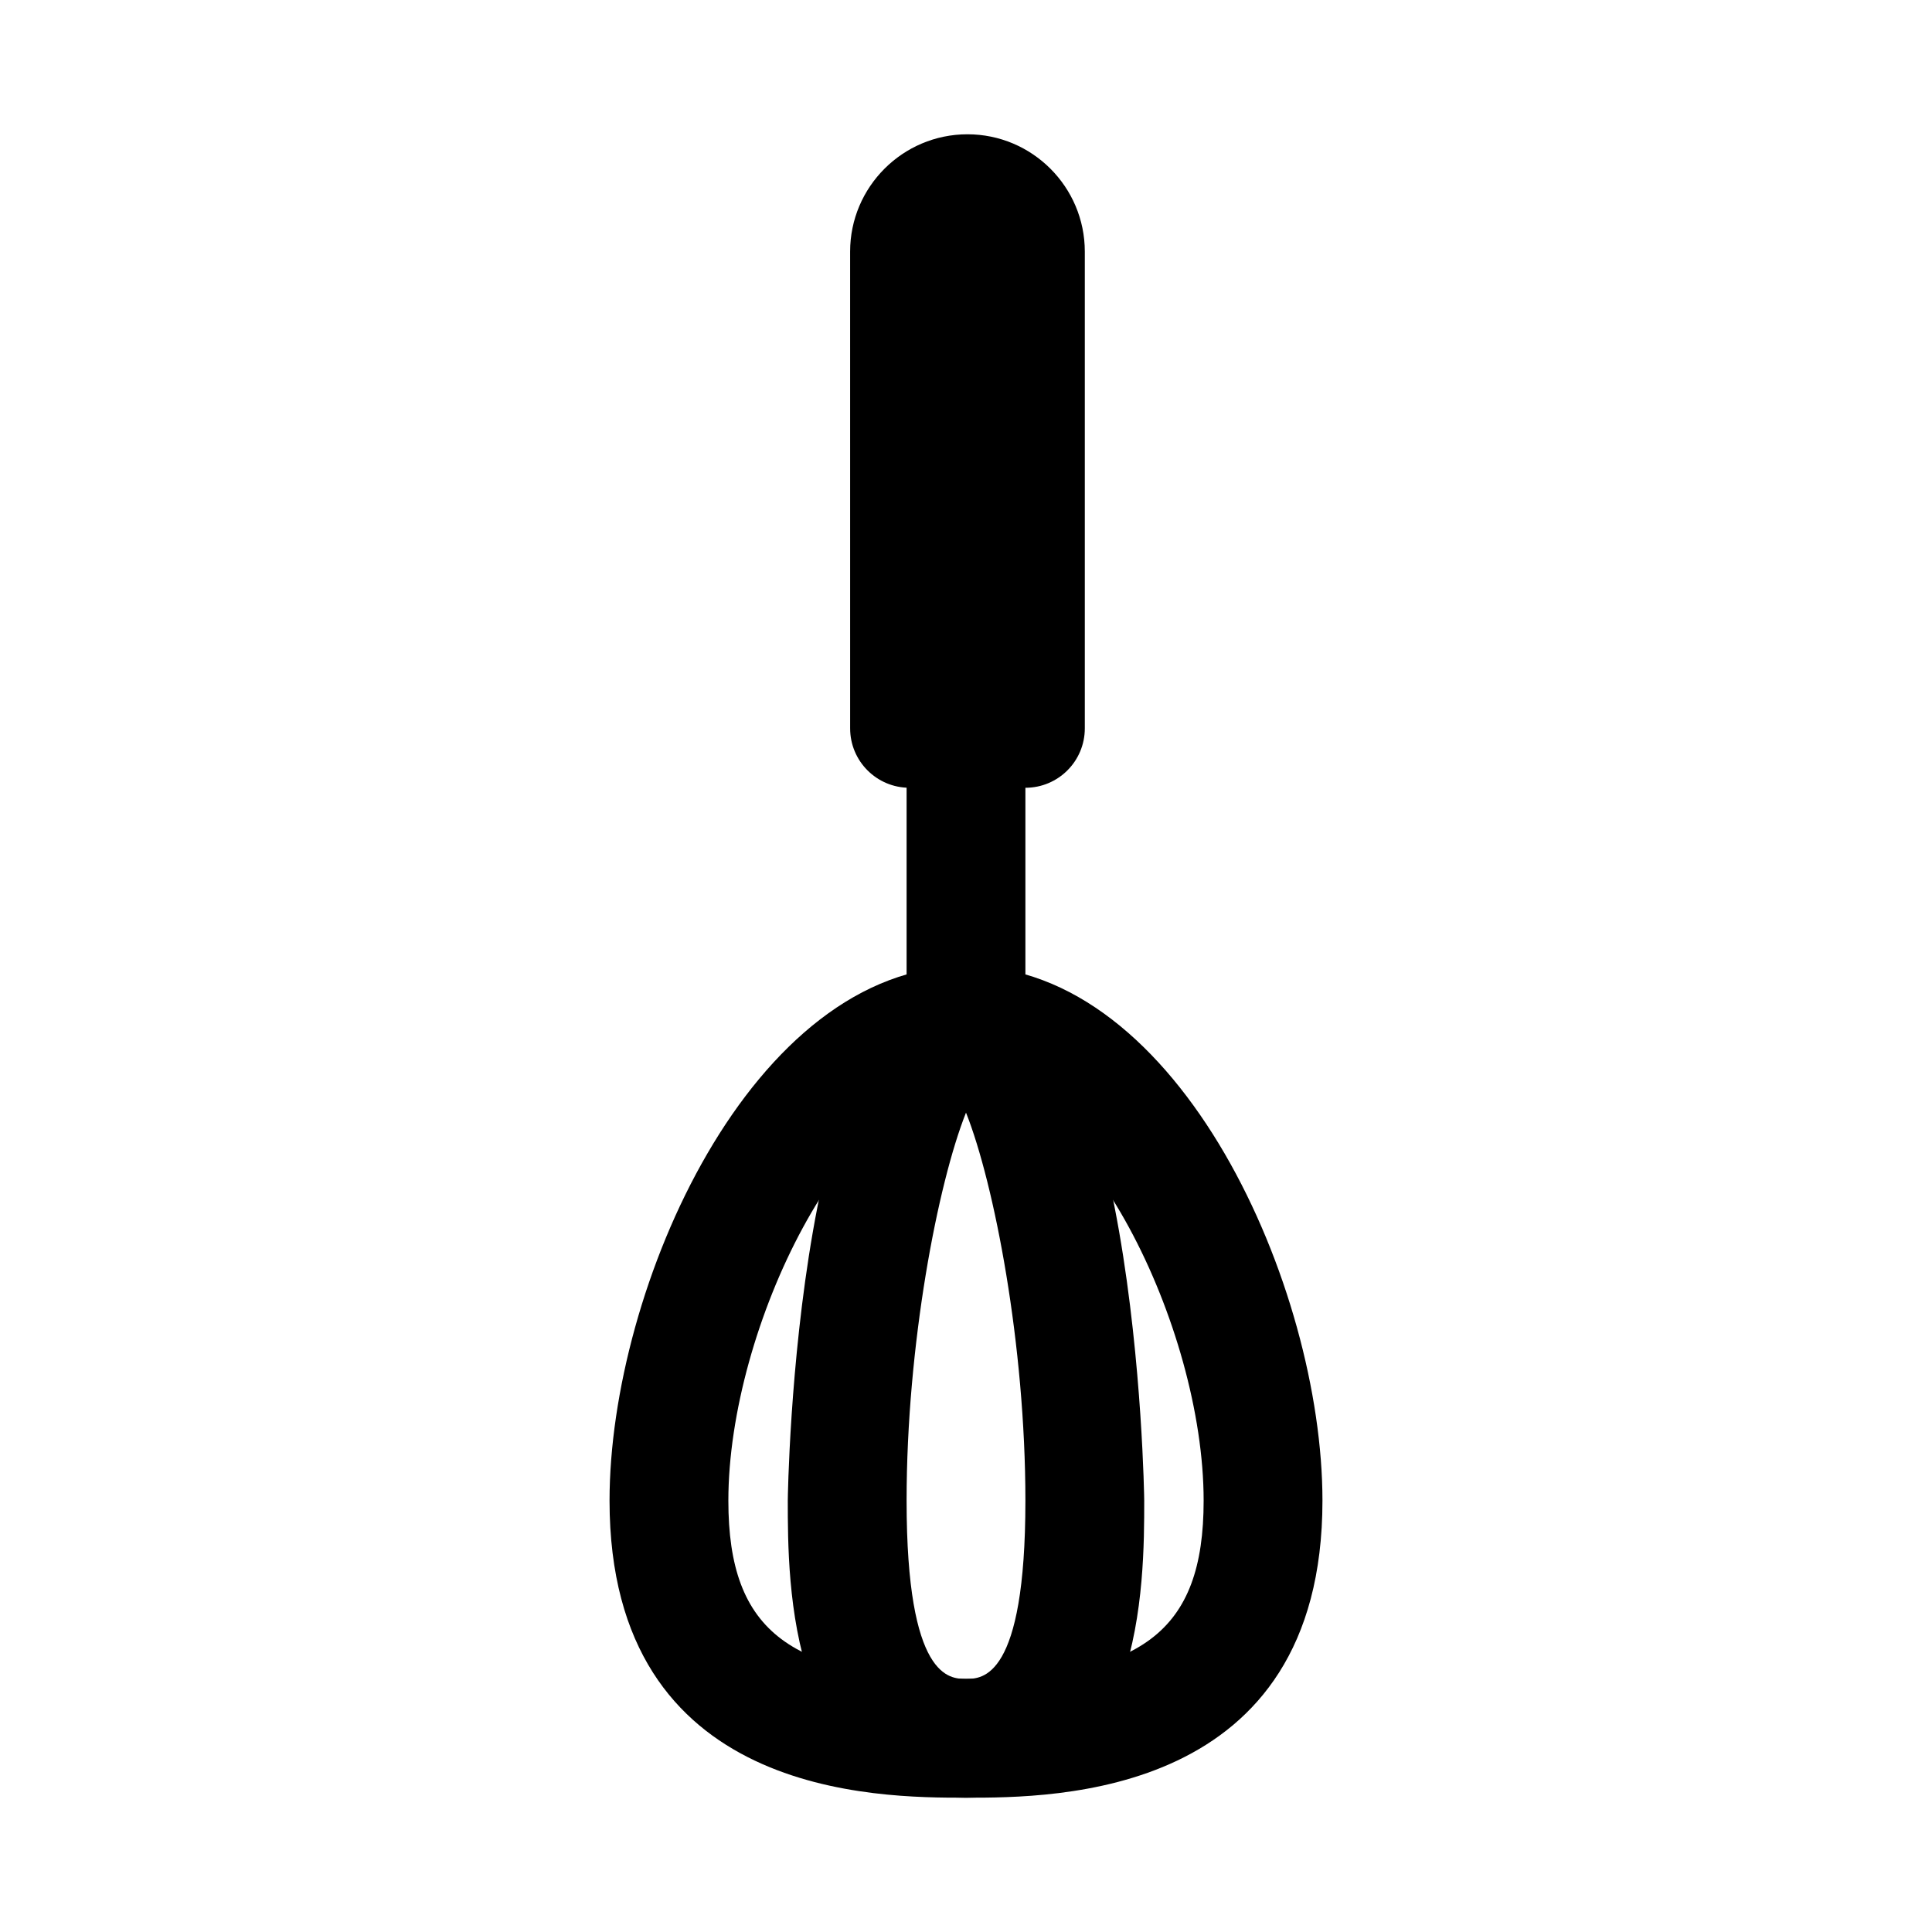
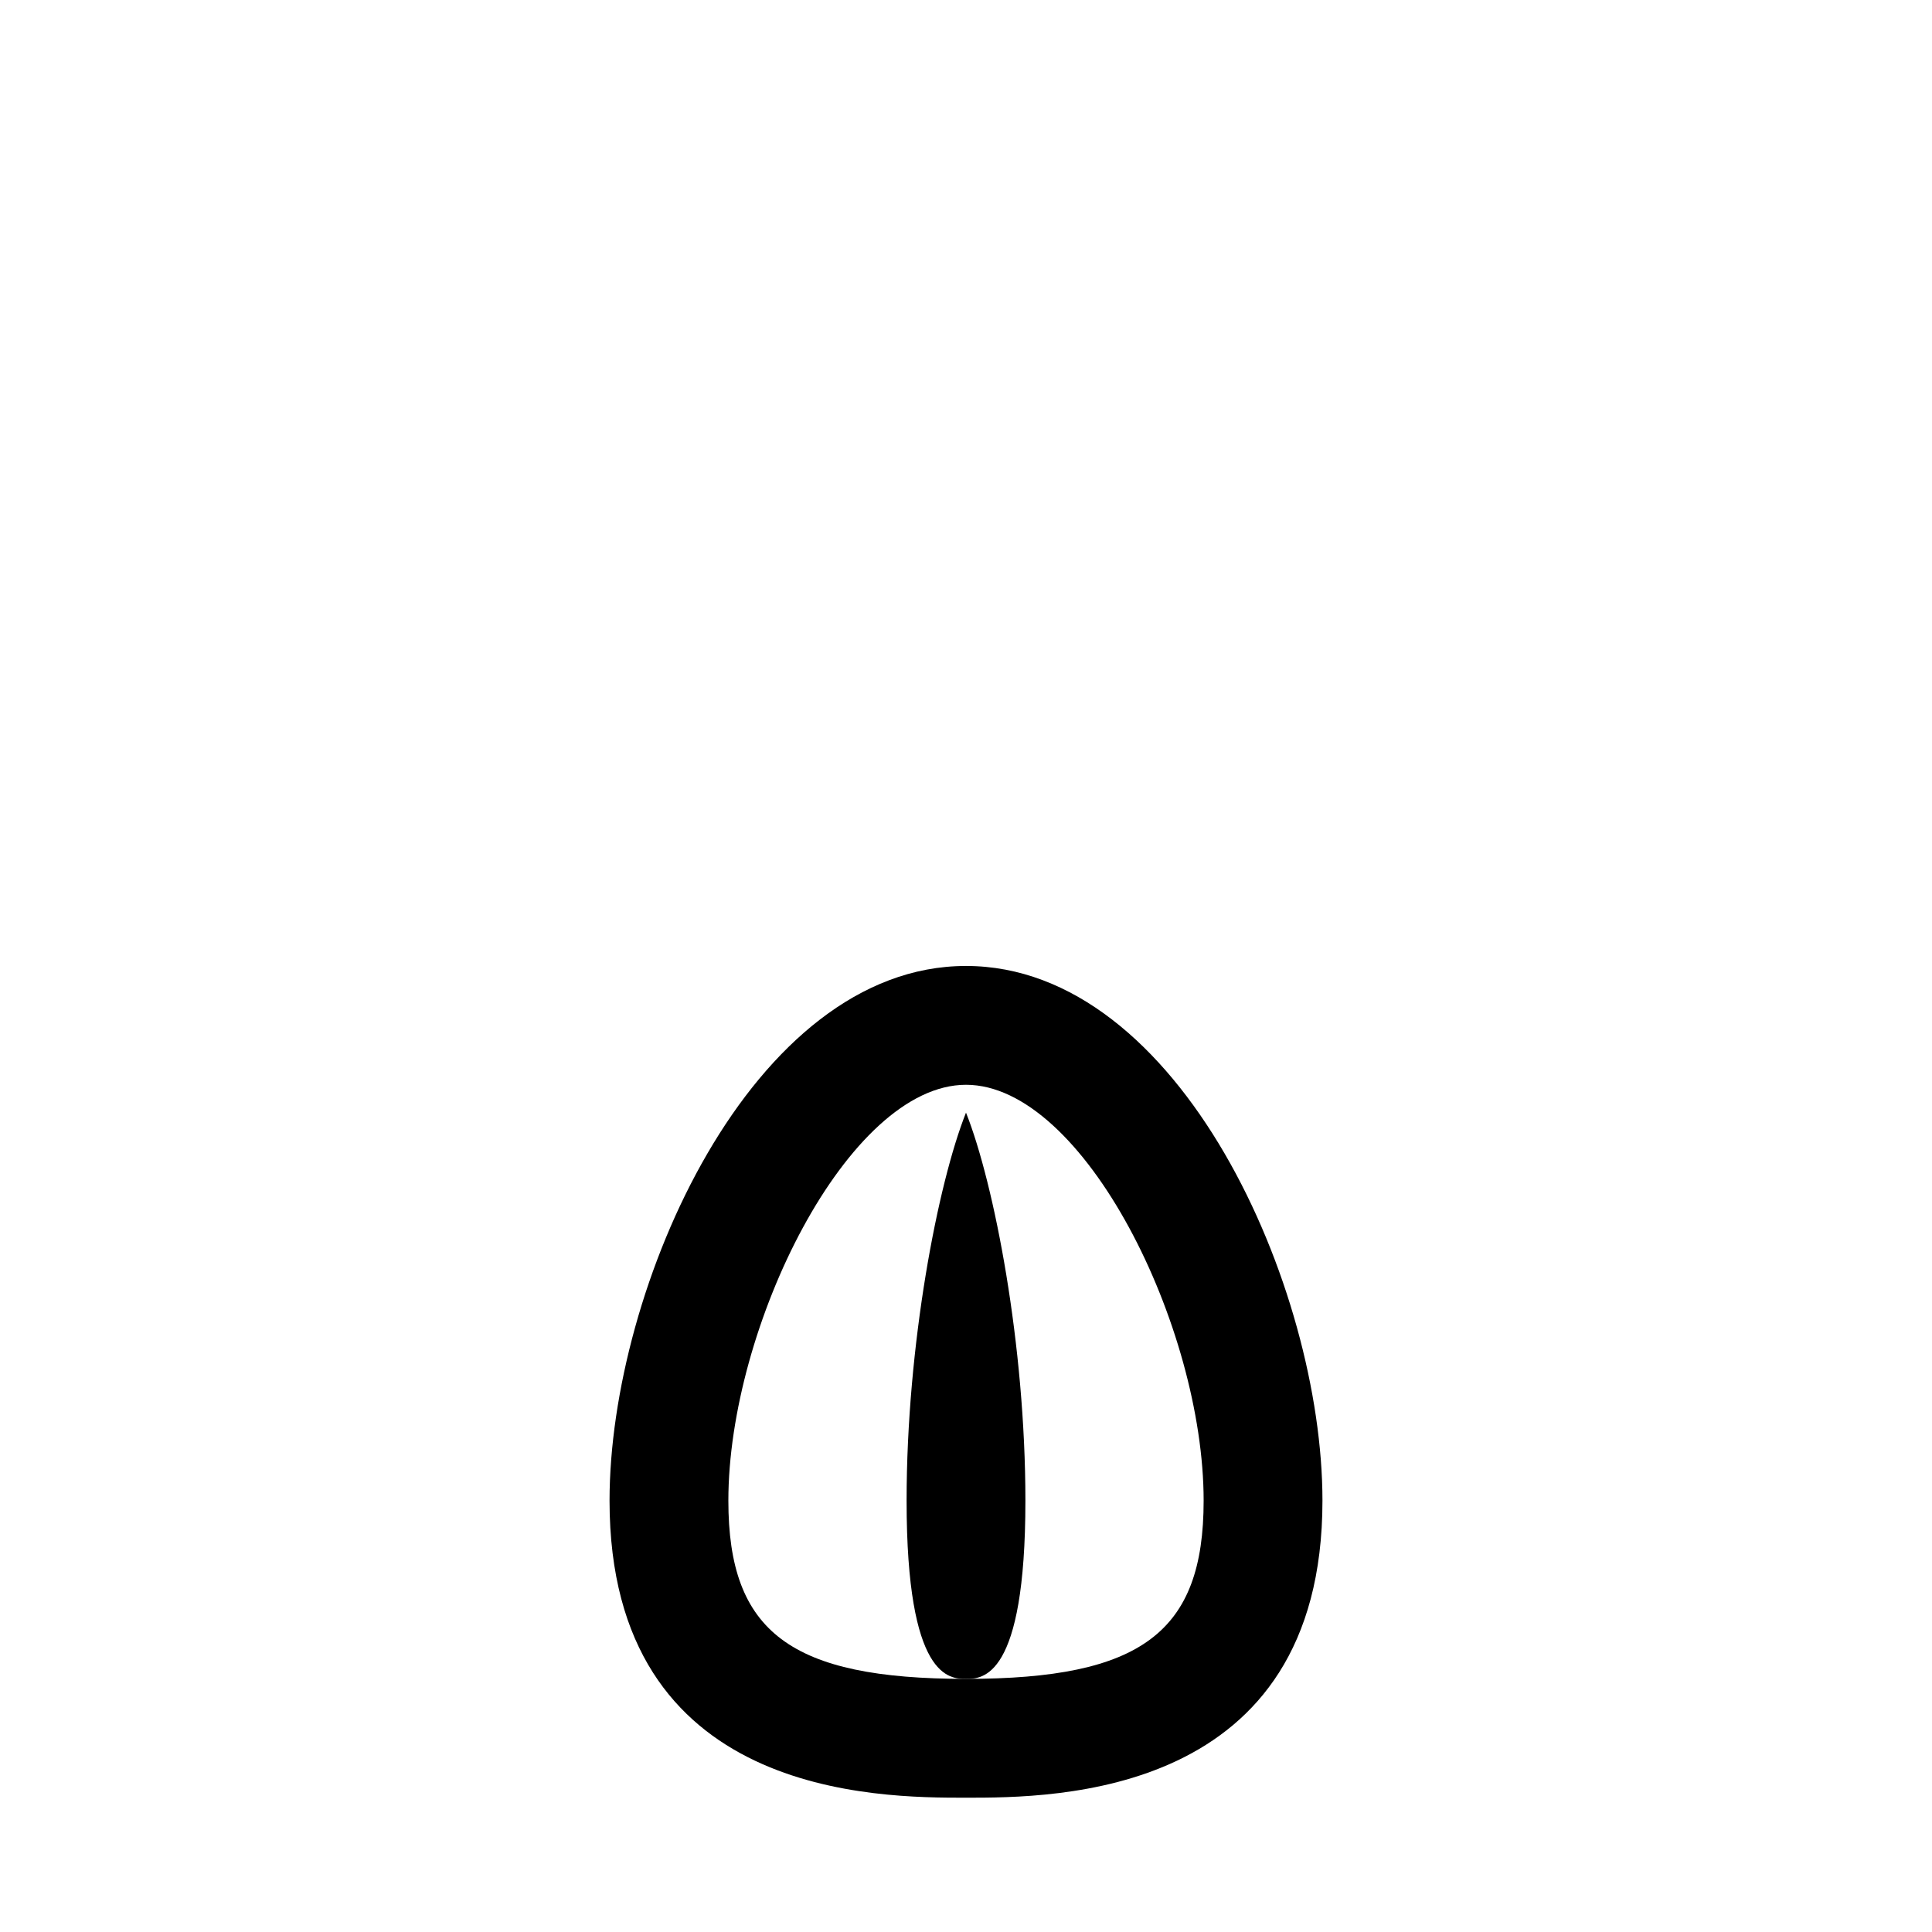
<svg xmlns="http://www.w3.org/2000/svg" fill="#000000" width="800px" height="800px" version="1.1" viewBox="144 144 512 512">
  <g>
    <path d="m400 620.41c-23.363 0-94.465 0-94.465-78.719 0-56.41 37.676-141.7 94.465-141.7s94.465 85.285 94.465 141.7c-0.004 78.719-71.105 78.719-94.465 78.719zm0-188.93c-31.242 0-62.977 64.113-62.977 110.21 0 34.871 16.484 47.23 62.977 47.23s62.977-12.363 62.977-47.23c0-46.094-31.734-110.21-62.977-110.21z" />
-     <path d="m400 620.41c-47.23 0-47.23-57.195-47.23-78.719 0-1.414 2.031-141.7 47.23-141.7 45.203 0 47.23 140.28 47.23 141.7 0 21.523 0 78.719-47.23 78.719zm0-181.55c-7.488 18.805-15.742 61.547-15.742 102.83 0 47.23 11.441 47.23 15.742 47.23 4.305 0 15.742 0 15.742-47.23 0-41.281-8.254-84.023-15.742-102.83z" />
-     <path d="m400 431.49c-8.695 0-15.742-7.043-15.742-15.742v-78.719c0-8.703 7.051-15.742 15.742-15.742 8.695 0 15.742 7.043 15.742 15.742v78.719c0 8.699-7.051 15.742-15.742 15.742z" />
-     <path d="m415.74 352.77h-30.703c-8.695 0-15.742-7.043-15.742-15.742l-0.004-126.35c0-17.145 13.953-31.09 31.098-31.09s31.098 13.945 31.098 31.09v126.35c0 8.699-7.051 15.742-15.746 15.742z" />
+     <path d="m400 620.41zm0-181.55c-7.488 18.805-15.742 61.547-15.742 102.83 0 47.23 11.441 47.23 15.742 47.23 4.305 0 15.742 0 15.742-47.23 0-41.281-8.254-84.023-15.742-102.83z" />
  </g>
</svg>